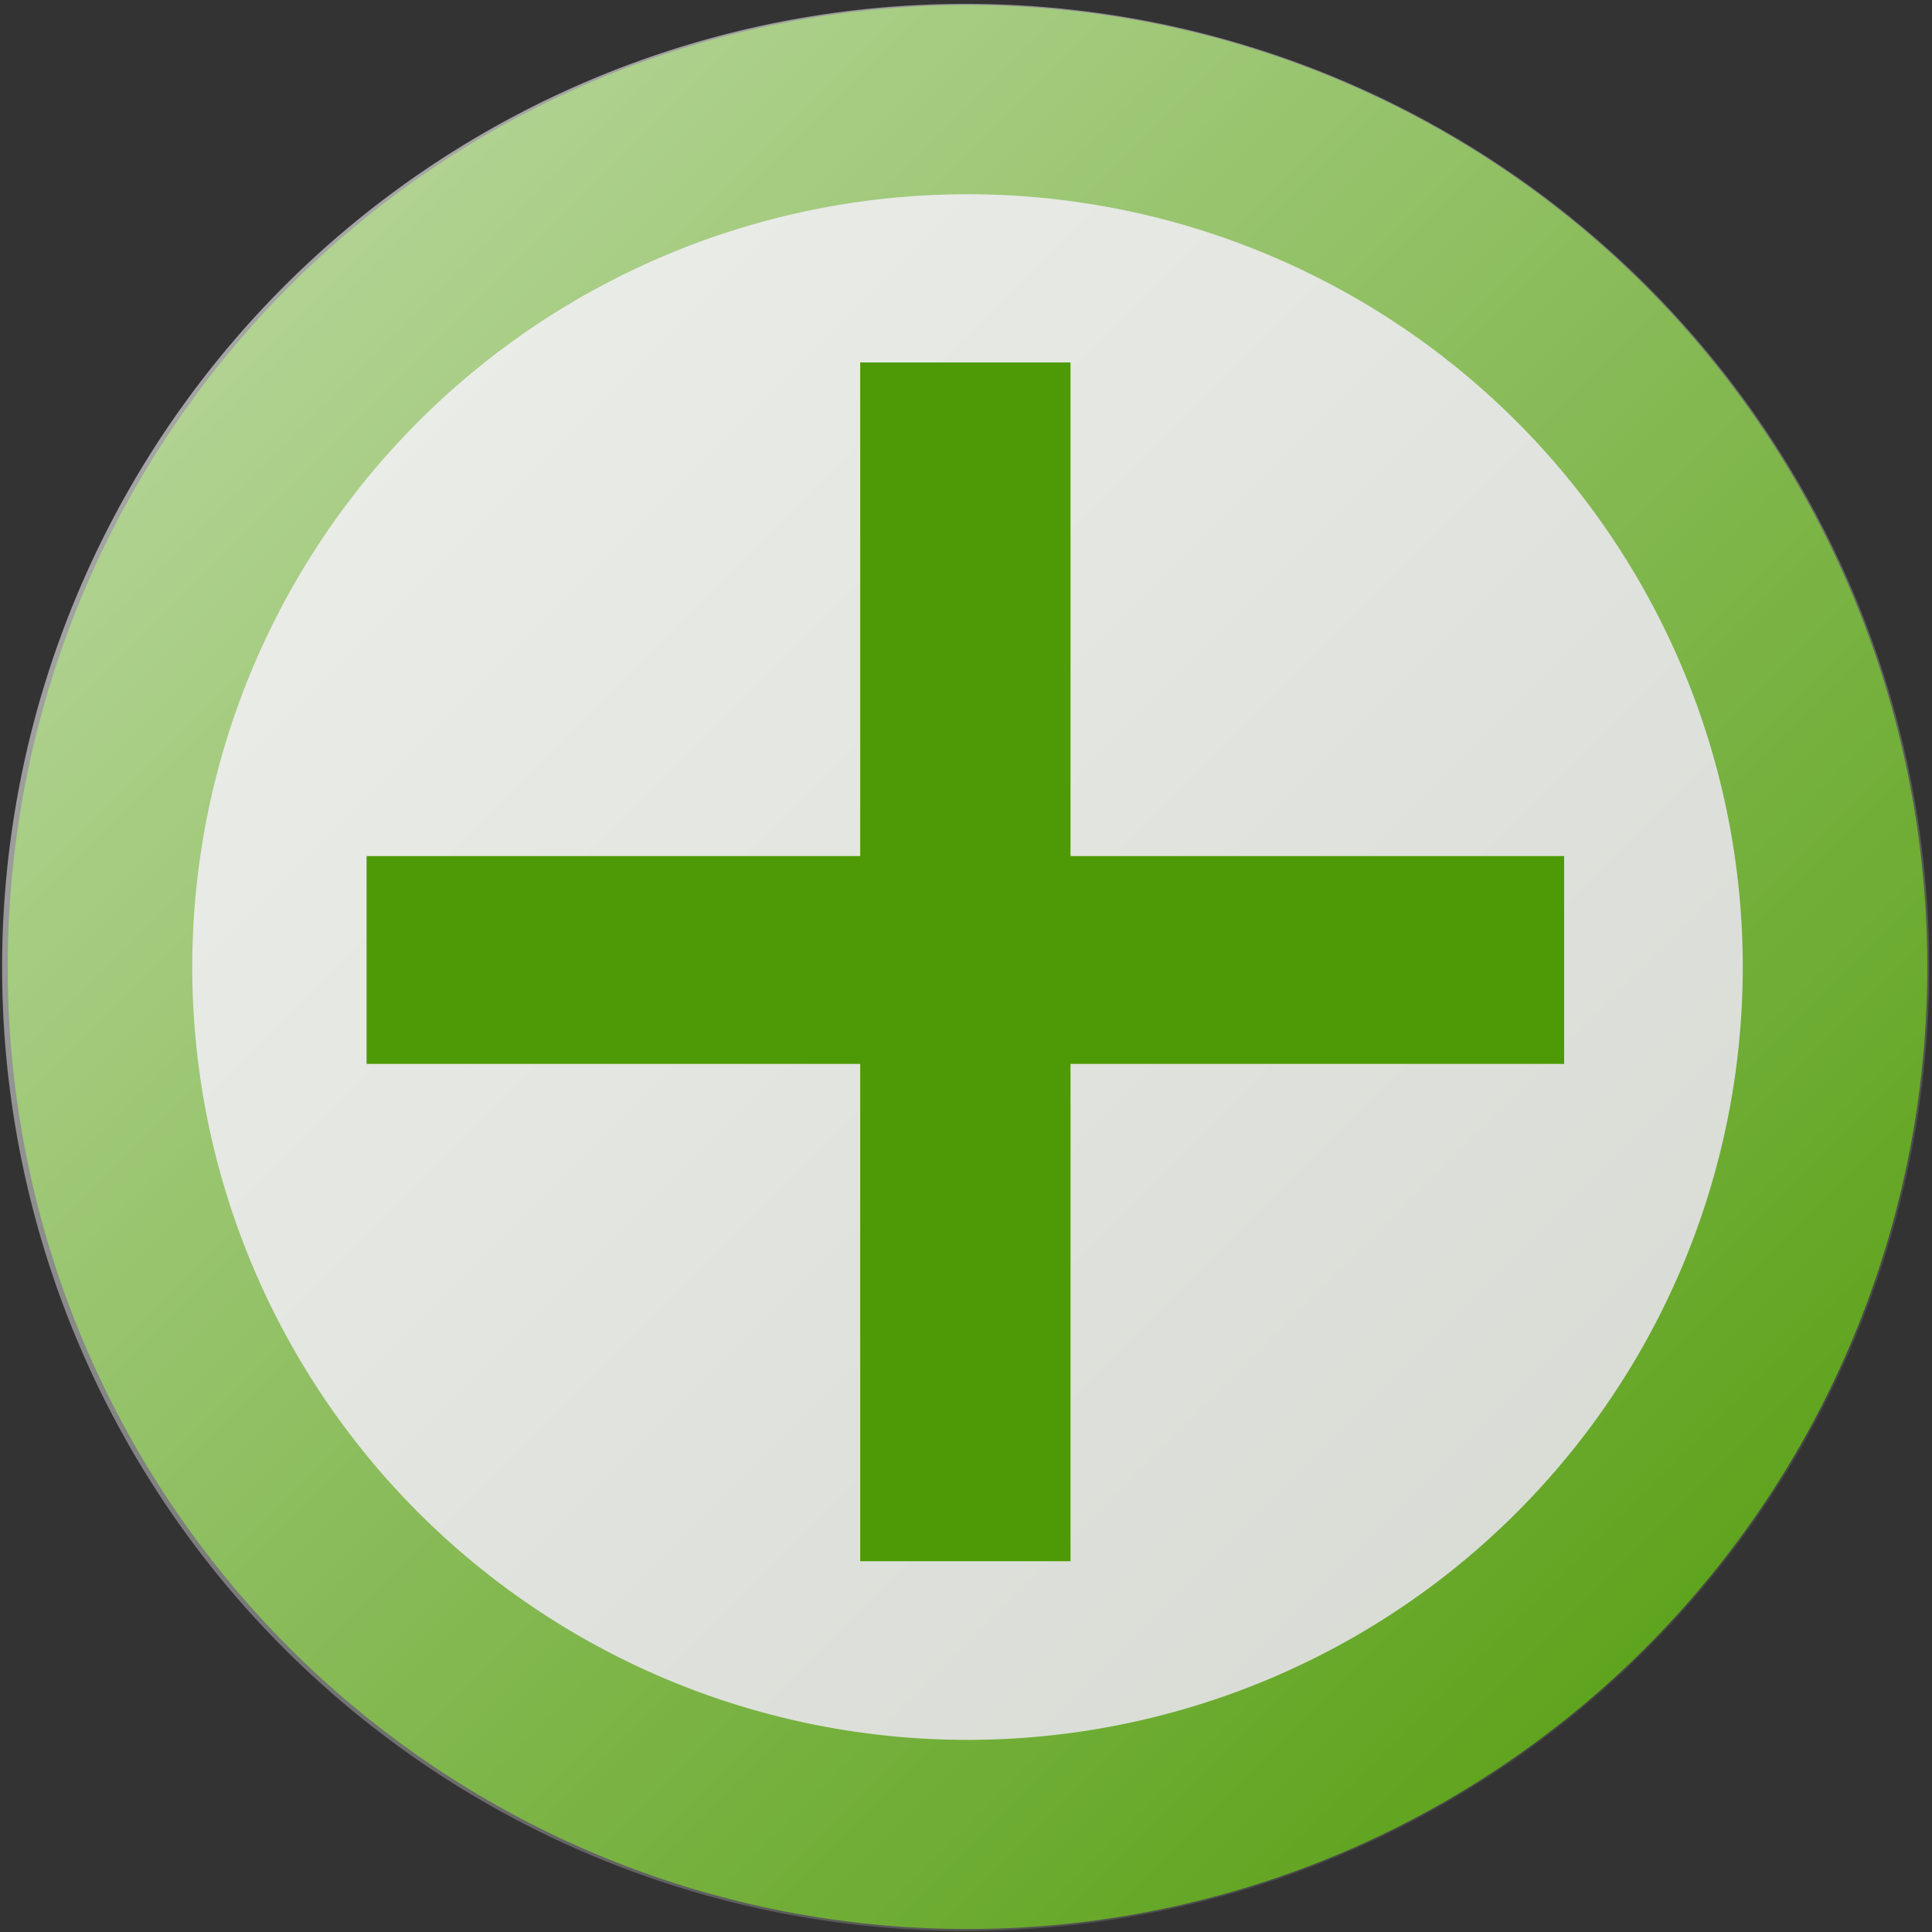
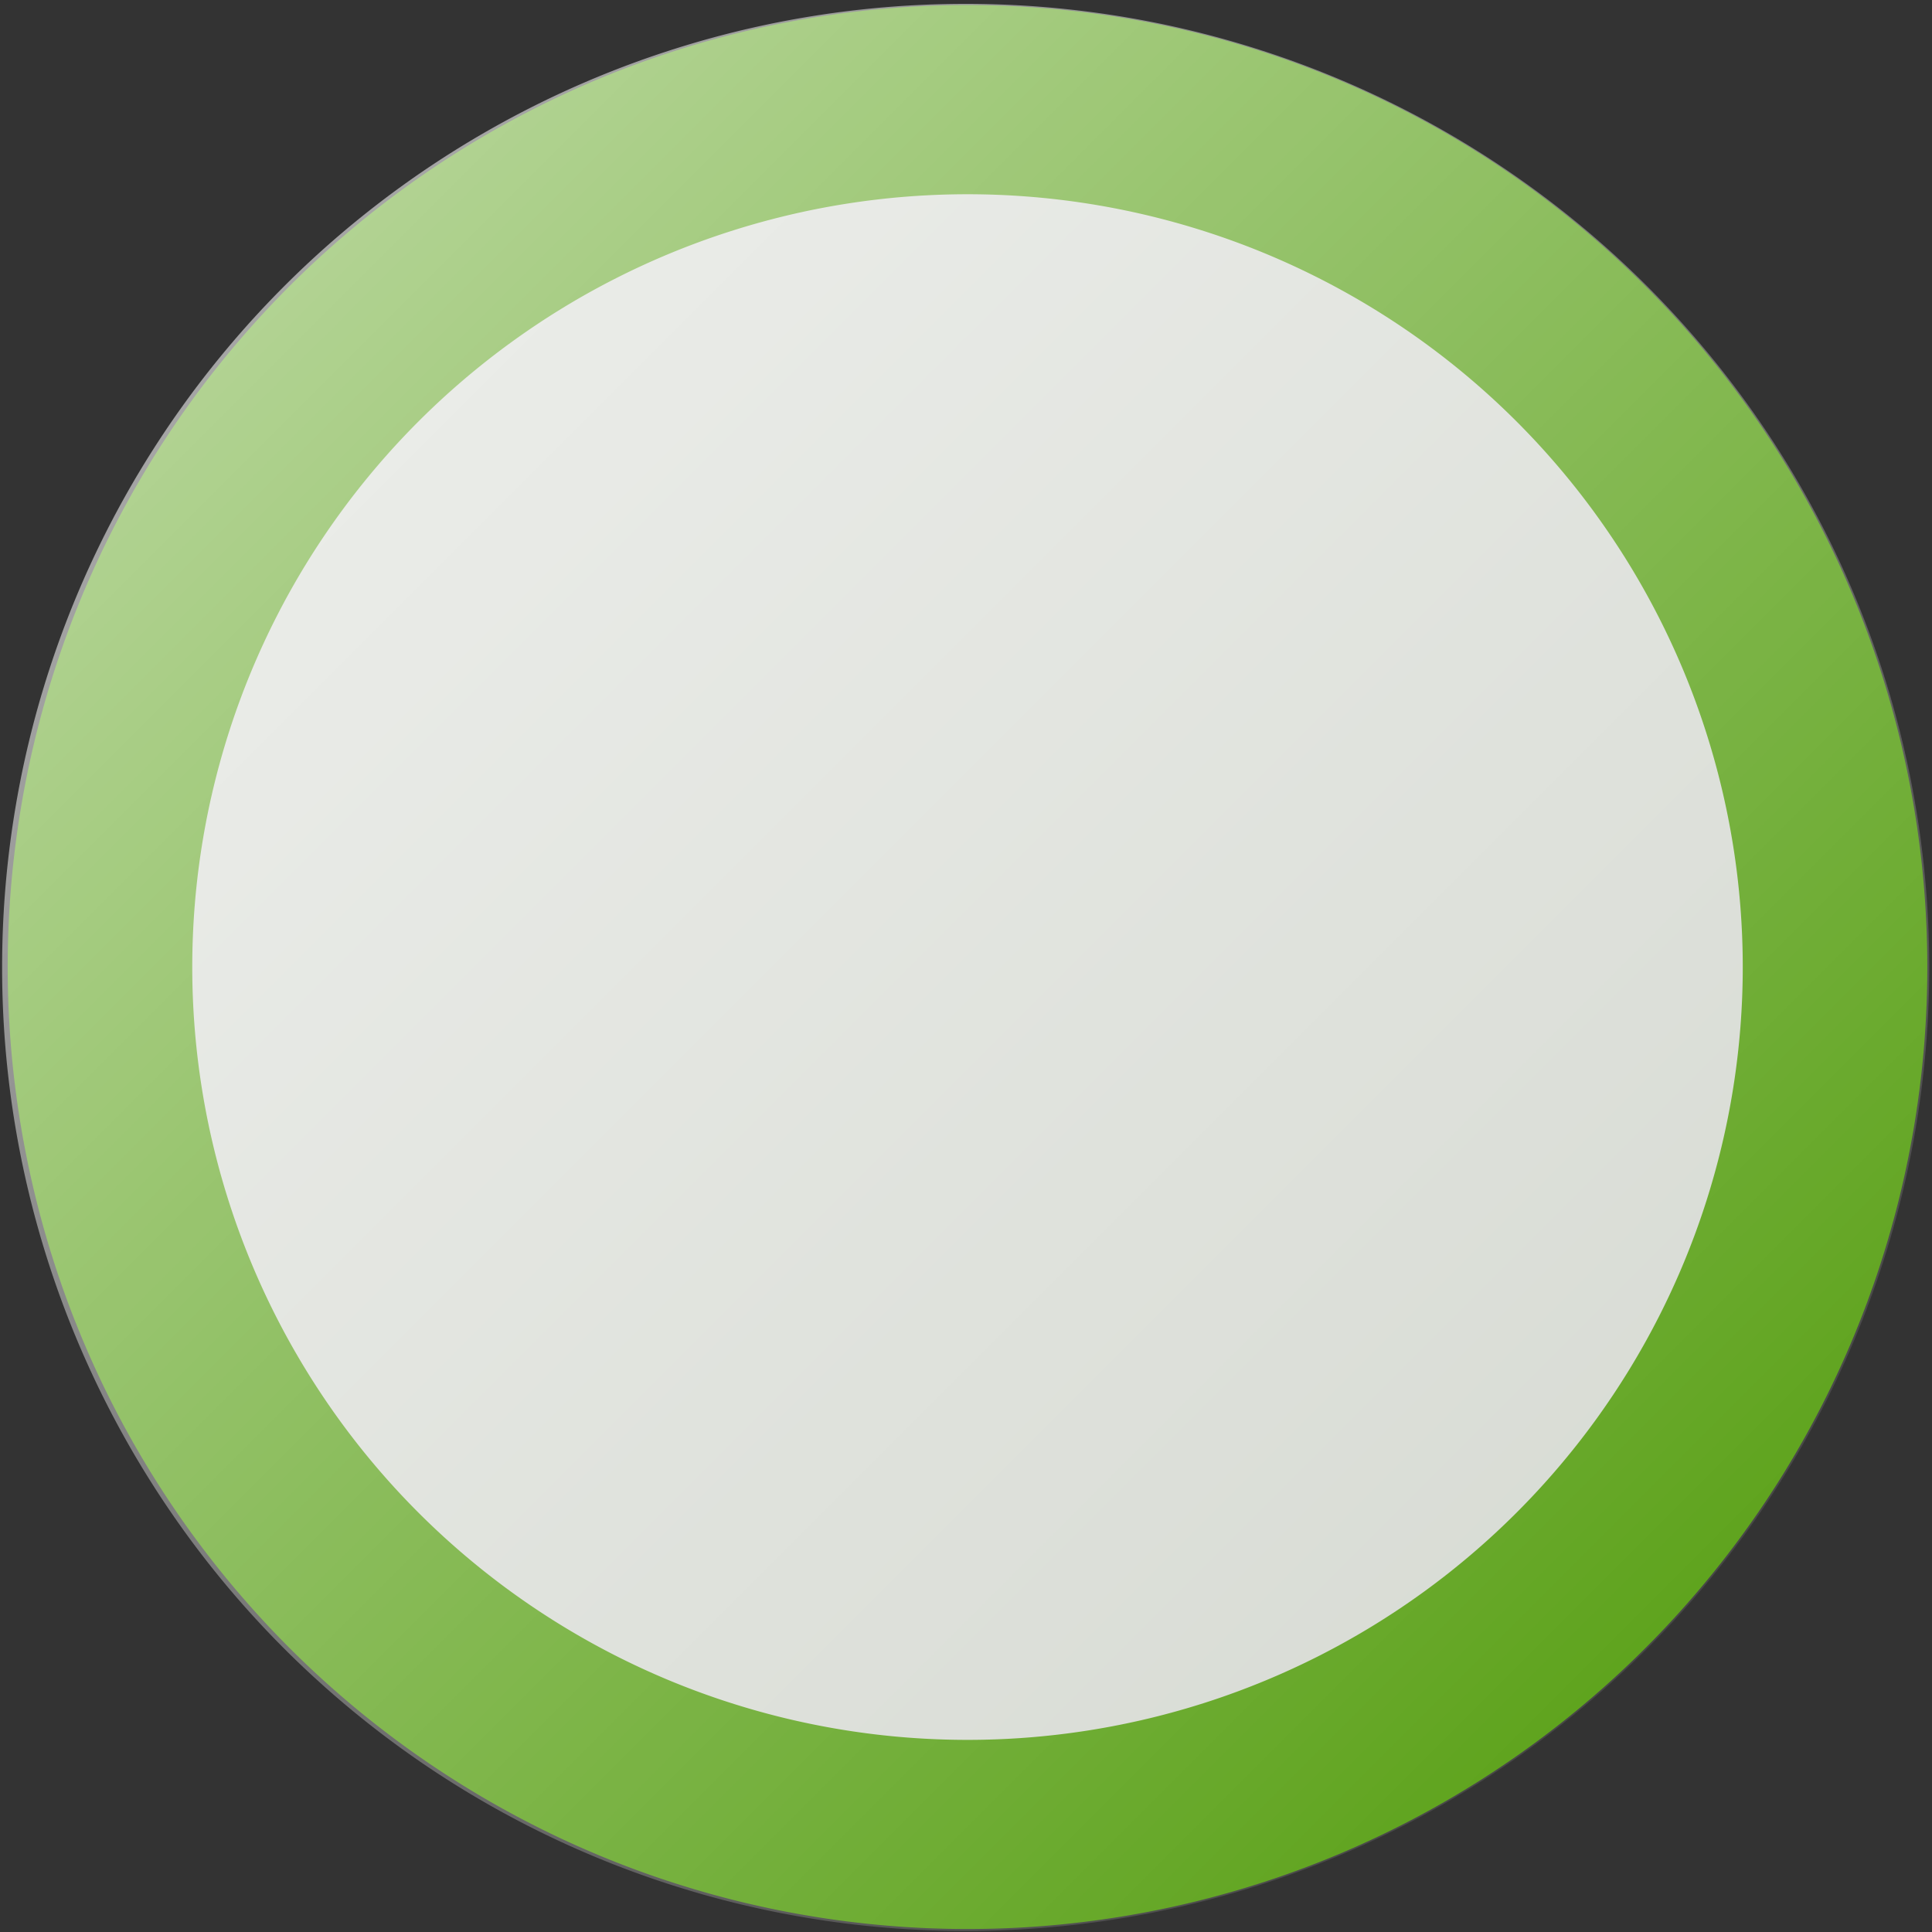
<svg xmlns="http://www.w3.org/2000/svg" xmlns:xlink="http://www.w3.org/1999/xlink" version="1.0" width="250" height="250" id="svg22203">
  <rect width="100%" height="100%" fill="#333333" stroke="none" />
  <defs id="defs22205">
    <linearGradient id="linearGradient8409">
      <stop style="stop-color:white;stop-opacity:0.659" offset="0" id="stop8411" />
      <stop style="stop-color:white;stop-opacity:0" offset="1" id="stop8413" />
    </linearGradient>
    <linearGradient x1="200.5" y1="437.362" x2="346.5" y2="583.362" id="linearGradient11193" xlink:href="#linearGradient8409" gradientUnits="userSpaceOnUse" />
  </defs>
  <g id="layer1">
    <path d="M 356 511.862 A 82 80 0 1 1  192,511.862 A 82 80 0 1 1  356 511.862 z" transform="matrix(1.369,0,0,1.403,-249.911,-593.005)" style="opacity:1;fill:#d3d7cf;fill-opacity:1;fill-rule:evenodd;stroke:#4e9a06;stroke-width:17.445;stroke-linecap:round;stroke-linejoin:round;stroke-miterlimit:4;stroke-dasharray:none;stroke-dashoffset:0;stroke-opacity:1" id="path5750" />
-     <path d="M 346.5 510.362 A 73 73 0 1 1  200.5,510.362 A 73 73 0 1 1  346.5 510.362 z" transform="matrix(1.708,0,0,1.708,-342.181,-746.515)" style="opacity:1;fill:url(#linearGradient11193);fill-opacity:1;fill-rule:evenodd;stroke:none;stroke-width:15;stroke-linecap:round;stroke-linejoin:round;stroke-miterlimit:4;stroke-dasharray:none;stroke-dashoffset:0;stroke-opacity:1" id="path11191" />
-     <path d="M 111.311,202.022 L 111.311,137.668 L 47.437,137.668 L 47.437,110.774 L 111.311,110.774 L 111.311,46.9 L 138.525,46.9 L 138.525,110.774 L 202.398,110.774 L 202.398,137.668 L 138.525,137.668 L 138.525,202.022 L 111.311,202.022" style="font-size:327.852px;font-style:normal;font-weight:normal;fill:#4e9a06;fill-opacity:1;stroke:none;stroke-width:1px;stroke-linecap:butt;stroke-linejoin:miter;stroke-opacity:1;font-family:Arial" id="text1874" />
+     <path d="M 346.5 510.362 A 73 73 0 1 1  200.5,510.362 A 73 73 0 1 1  346.5 510.362 " transform="matrix(1.708,0,0,1.708,-342.181,-746.515)" style="opacity:1;fill:url(#linearGradient11193);fill-opacity:1;fill-rule:evenodd;stroke:none;stroke-width:15;stroke-linecap:round;stroke-linejoin:round;stroke-miterlimit:4;stroke-dasharray:none;stroke-dashoffset:0;stroke-opacity:1" id="path11191" />
  </g>
</svg>